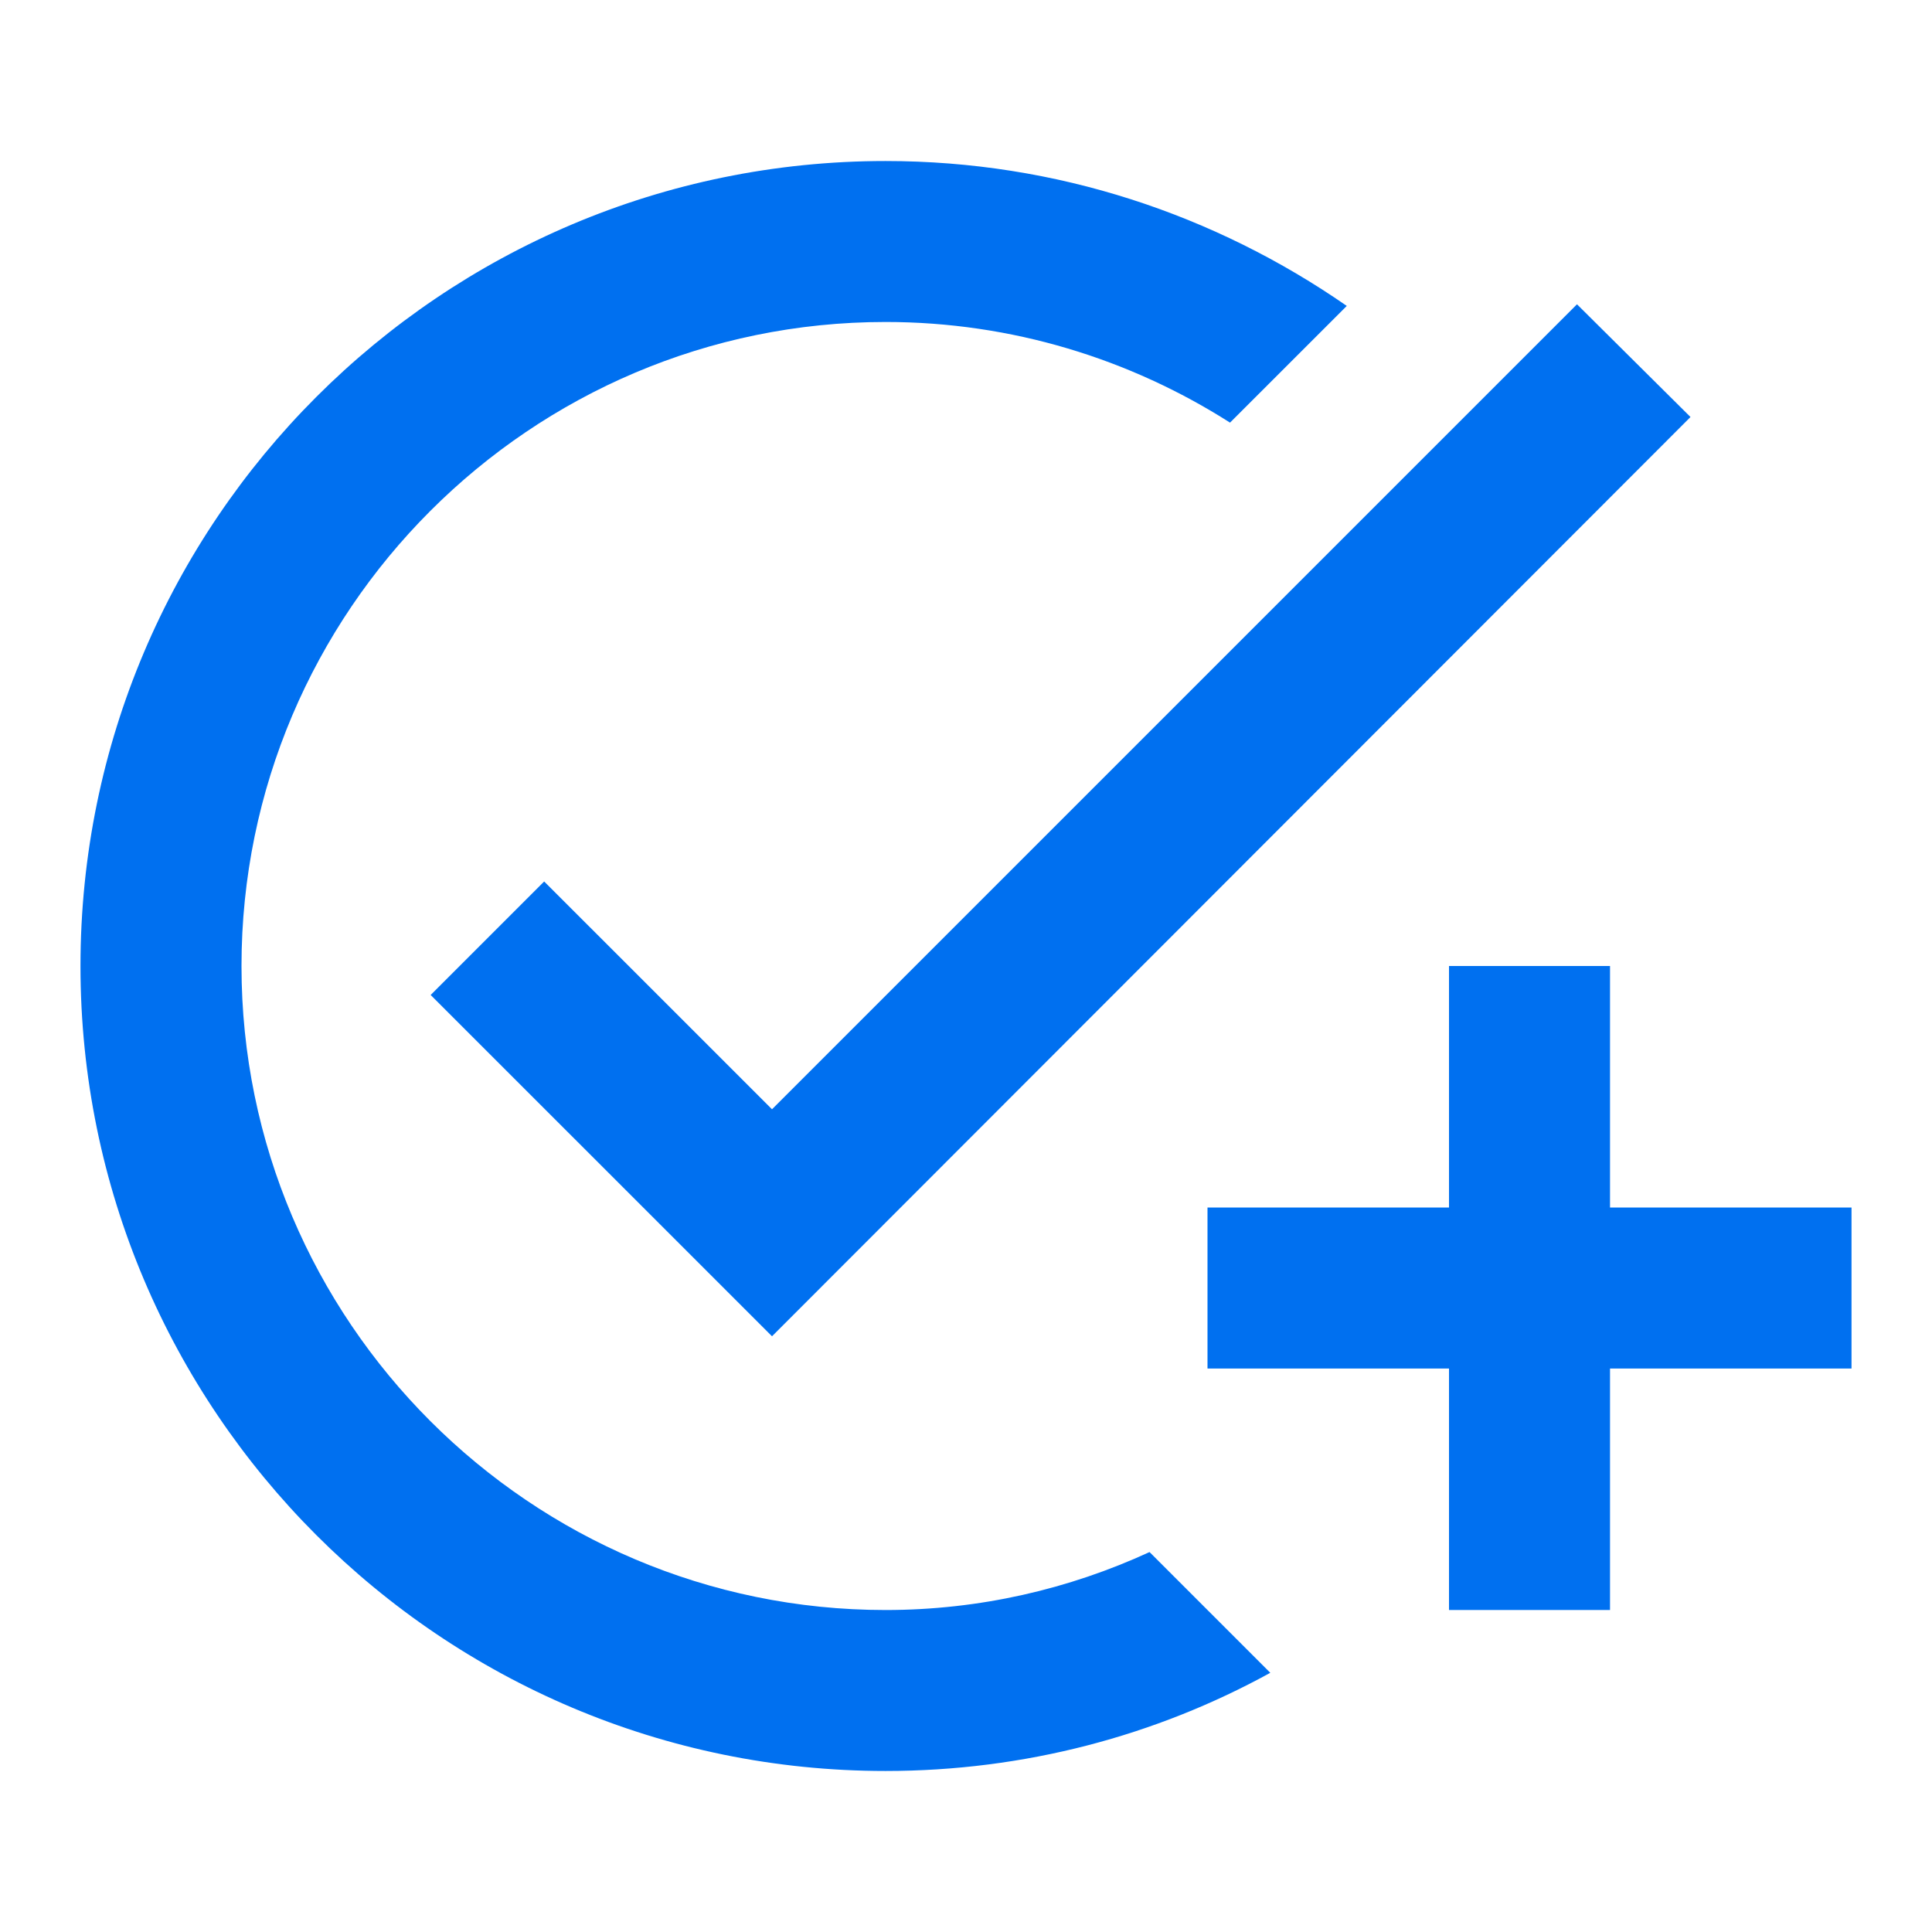
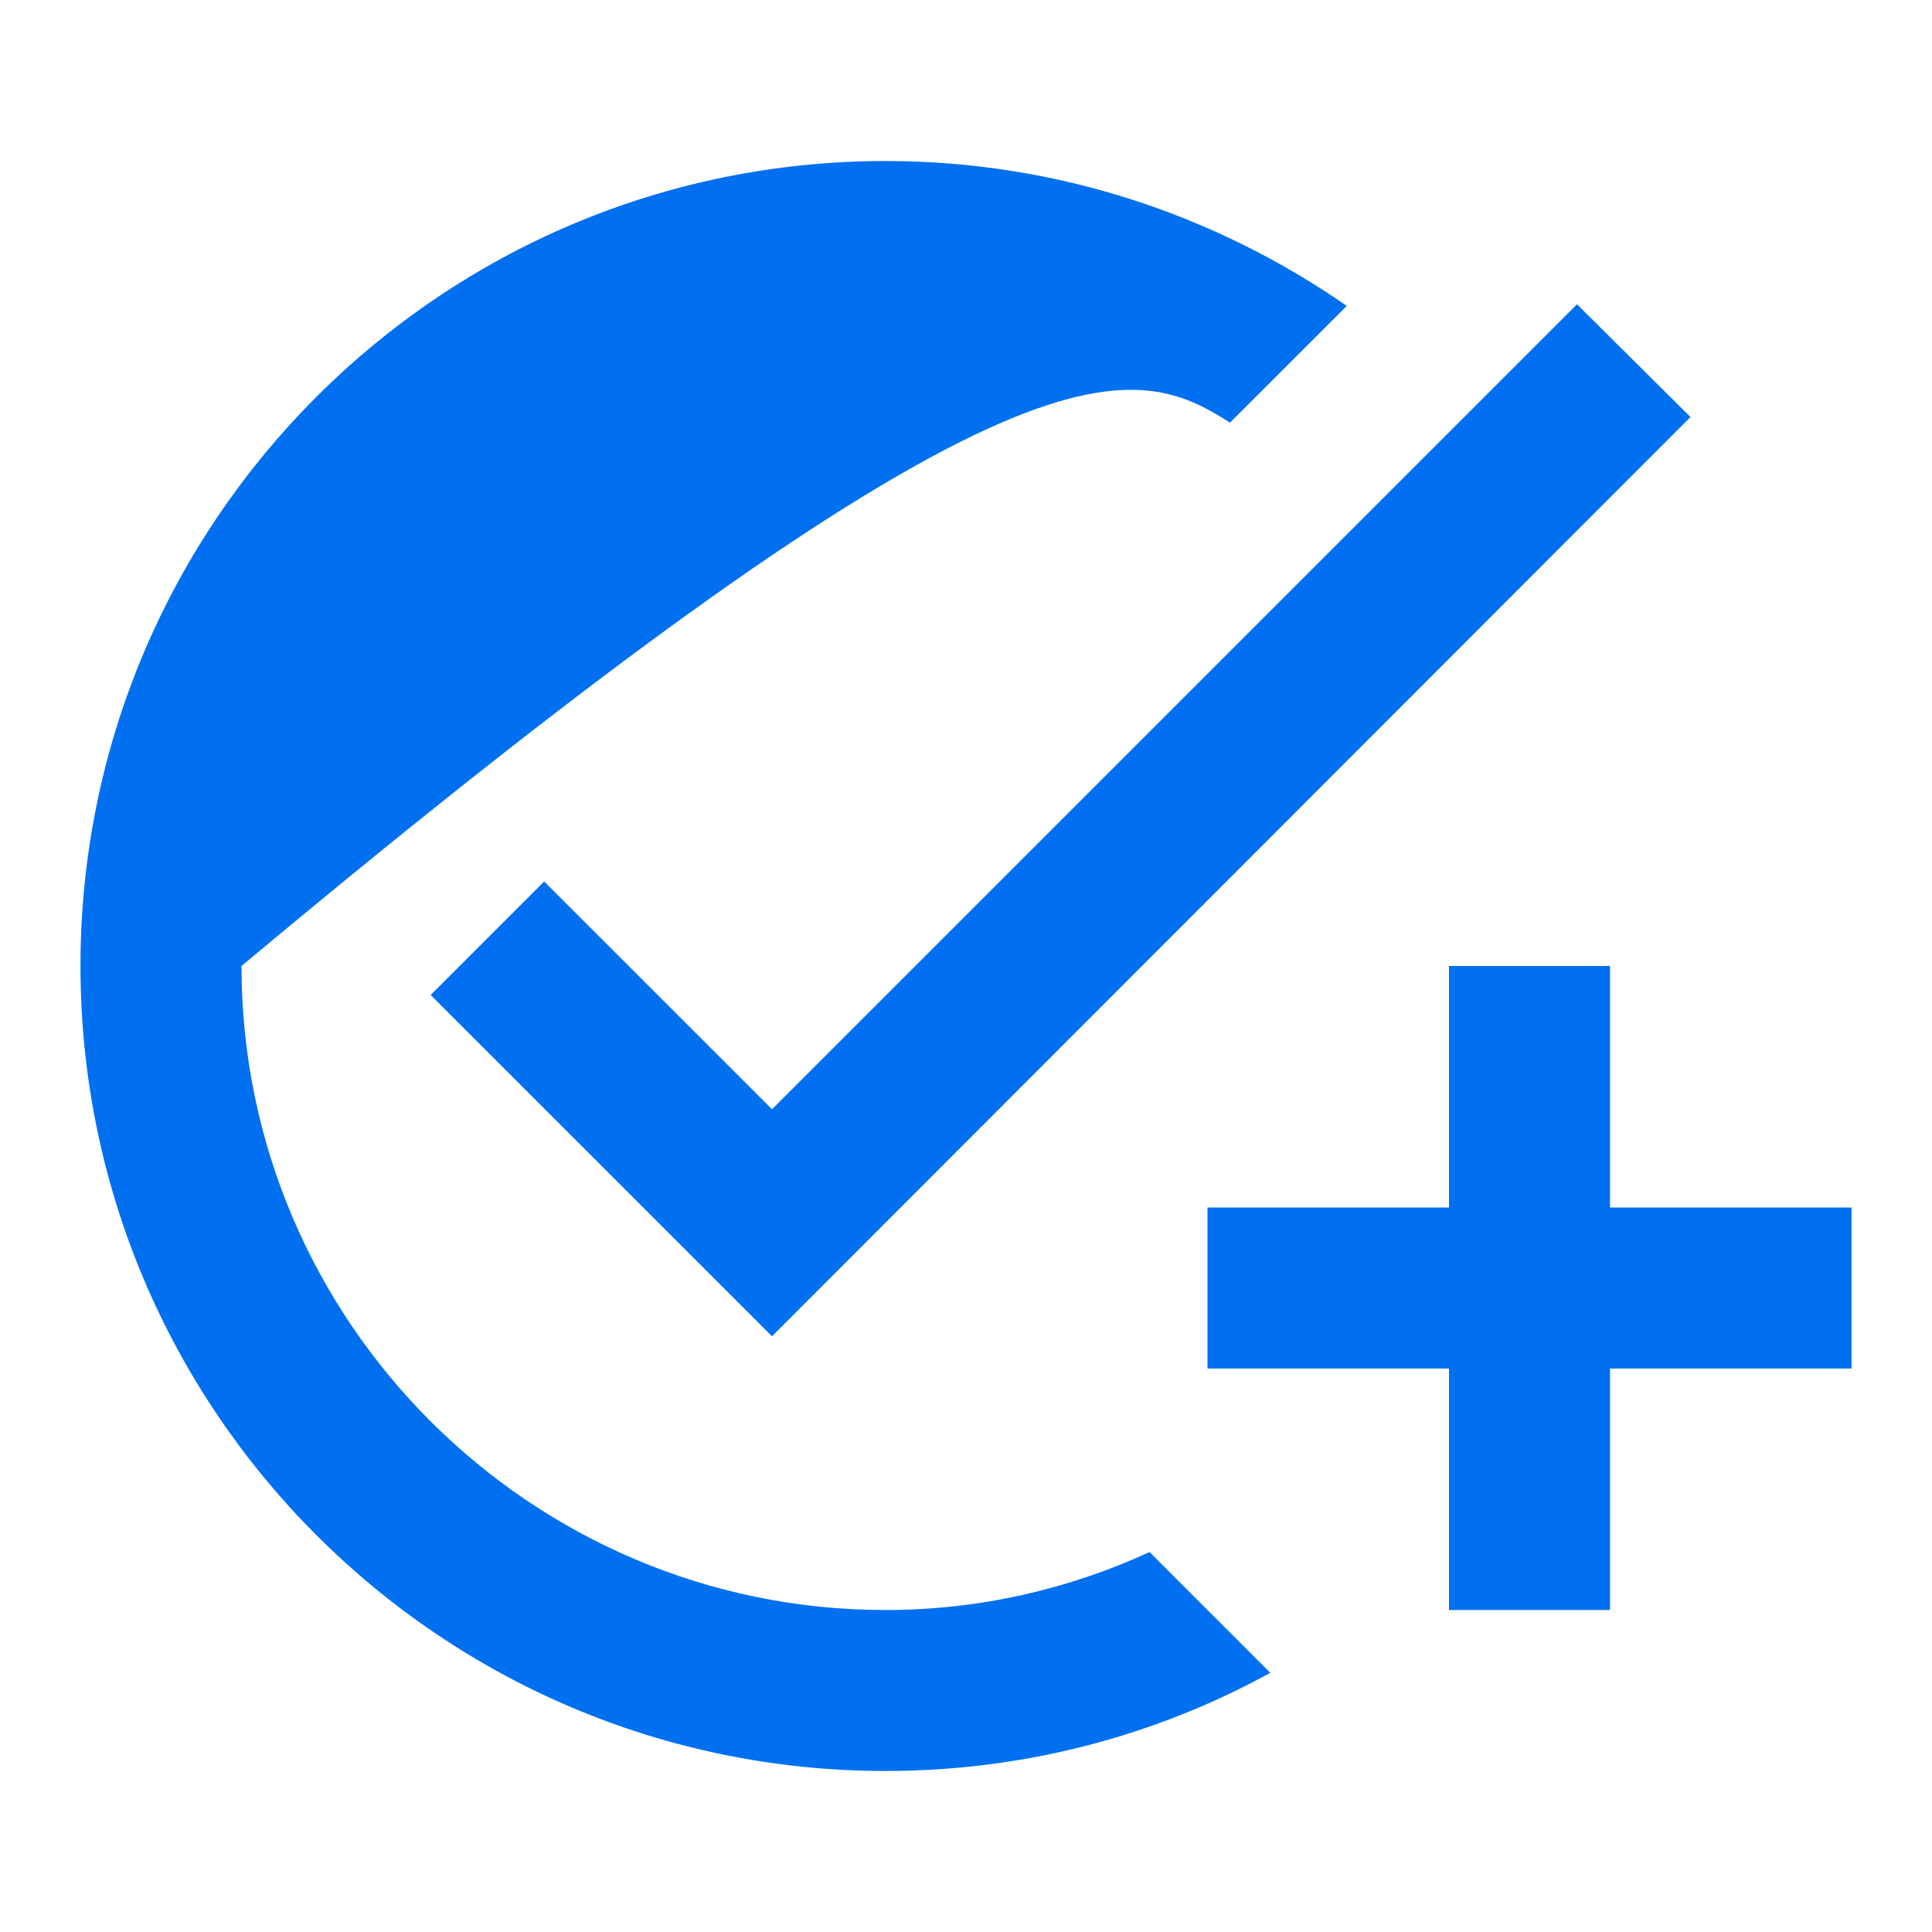
<svg xmlns="http://www.w3.org/2000/svg" width="32" height="32" viewBox="0 0 32 32" fill="none">
-   <path d="M28 6.907L12.787 22.133L7.133 16.48L9.013 14.6L12.787 18.373L26.12 5.04L28 6.907ZM14.667 26.667C8.787 26.667 4 21.88 4 16C4 10.12 8.787 5.333 14.667 5.333C16.76 5.333 18.72 5.947 20.373 7L22.307 5.067C20.133 3.56 17.507 2.667 14.667 2.667C7.307 2.667 1.333 8.64 1.333 16C1.333 23.36 7.307 29.333 14.667 29.333C16.973 29.333 19.147 28.747 21.04 27.707L19.04 25.707C17.707 26.32 16.227 26.667 14.667 26.667ZM24 20H20V22.667H24V26.667H26.667V22.667H30.667V20H26.667V16H24V20Z" fill="#0070F0" />
+   <path d="M28 6.907L12.787 22.133L7.133 16.48L9.013 14.6L12.787 18.373L26.12 5.04L28 6.907ZM14.667 26.667C8.787 26.667 4 21.88 4 16C16.76 5.333 18.72 5.947 20.373 7L22.307 5.067C20.133 3.56 17.507 2.667 14.667 2.667C7.307 2.667 1.333 8.64 1.333 16C1.333 23.36 7.307 29.333 14.667 29.333C16.973 29.333 19.147 28.747 21.04 27.707L19.04 25.707C17.707 26.32 16.227 26.667 14.667 26.667ZM24 20H20V22.667H24V26.667H26.667V22.667H30.667V20H26.667V16H24V20Z" fill="#0070F0" />
</svg>